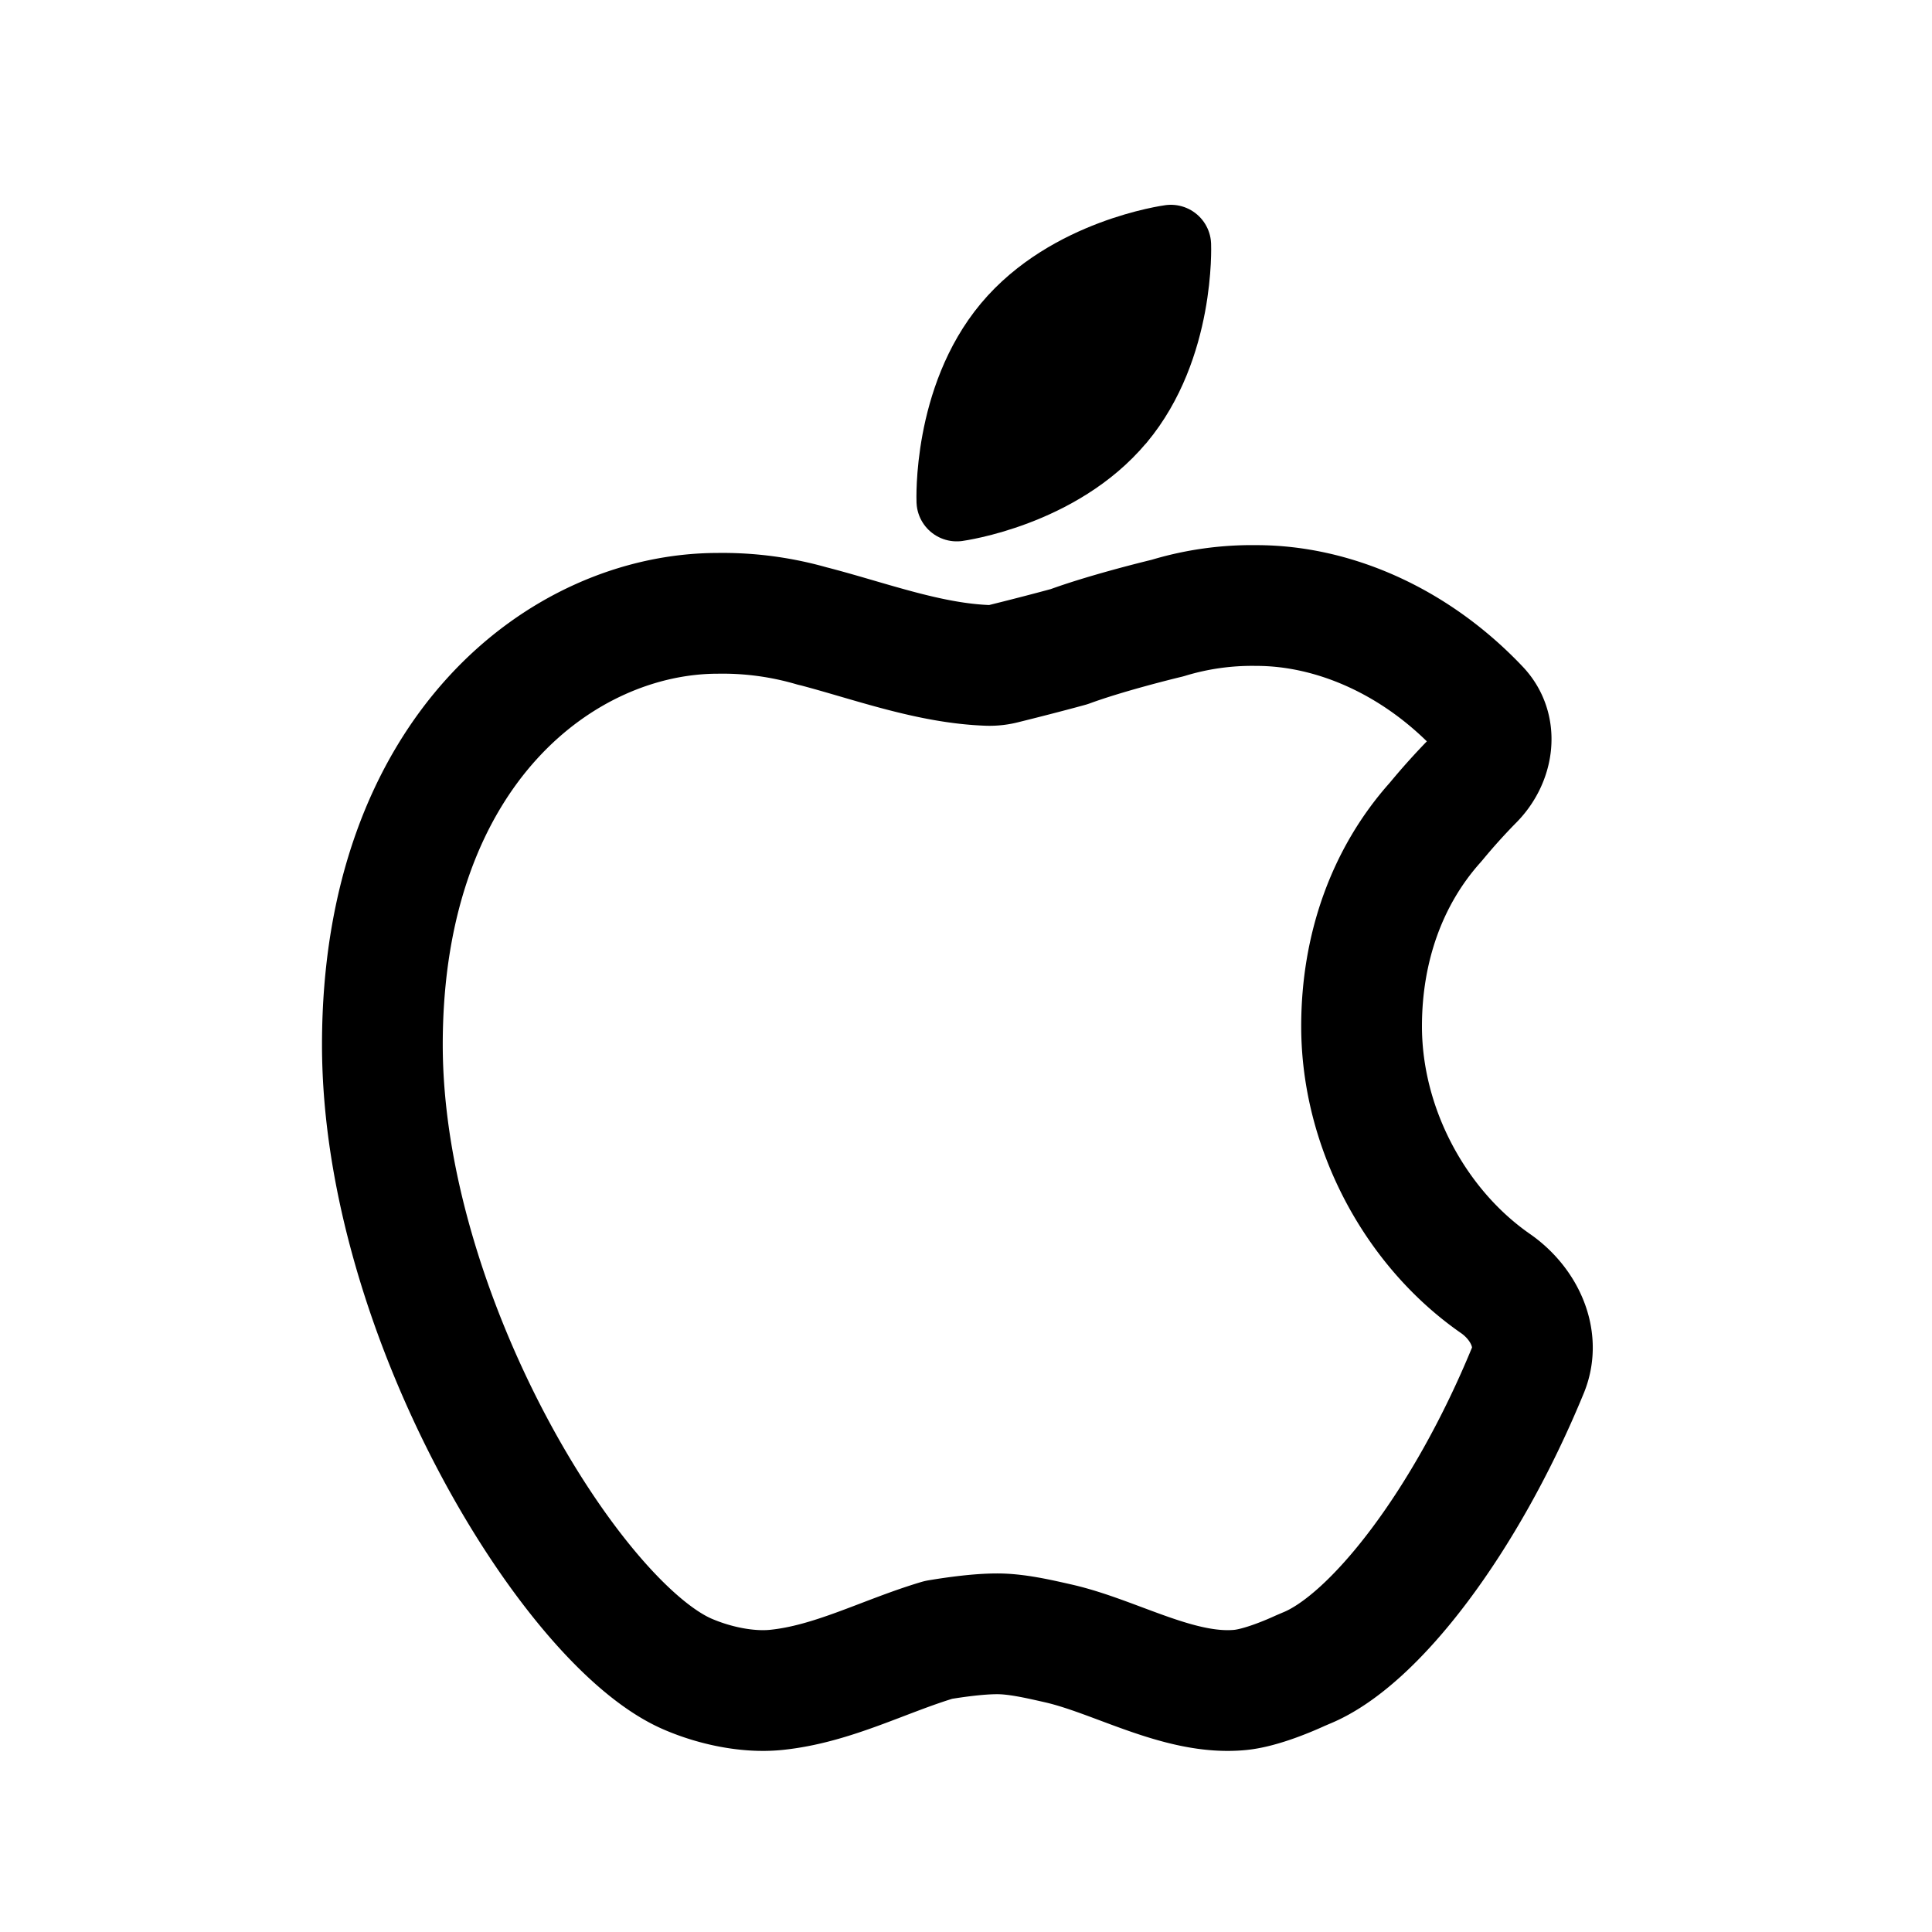
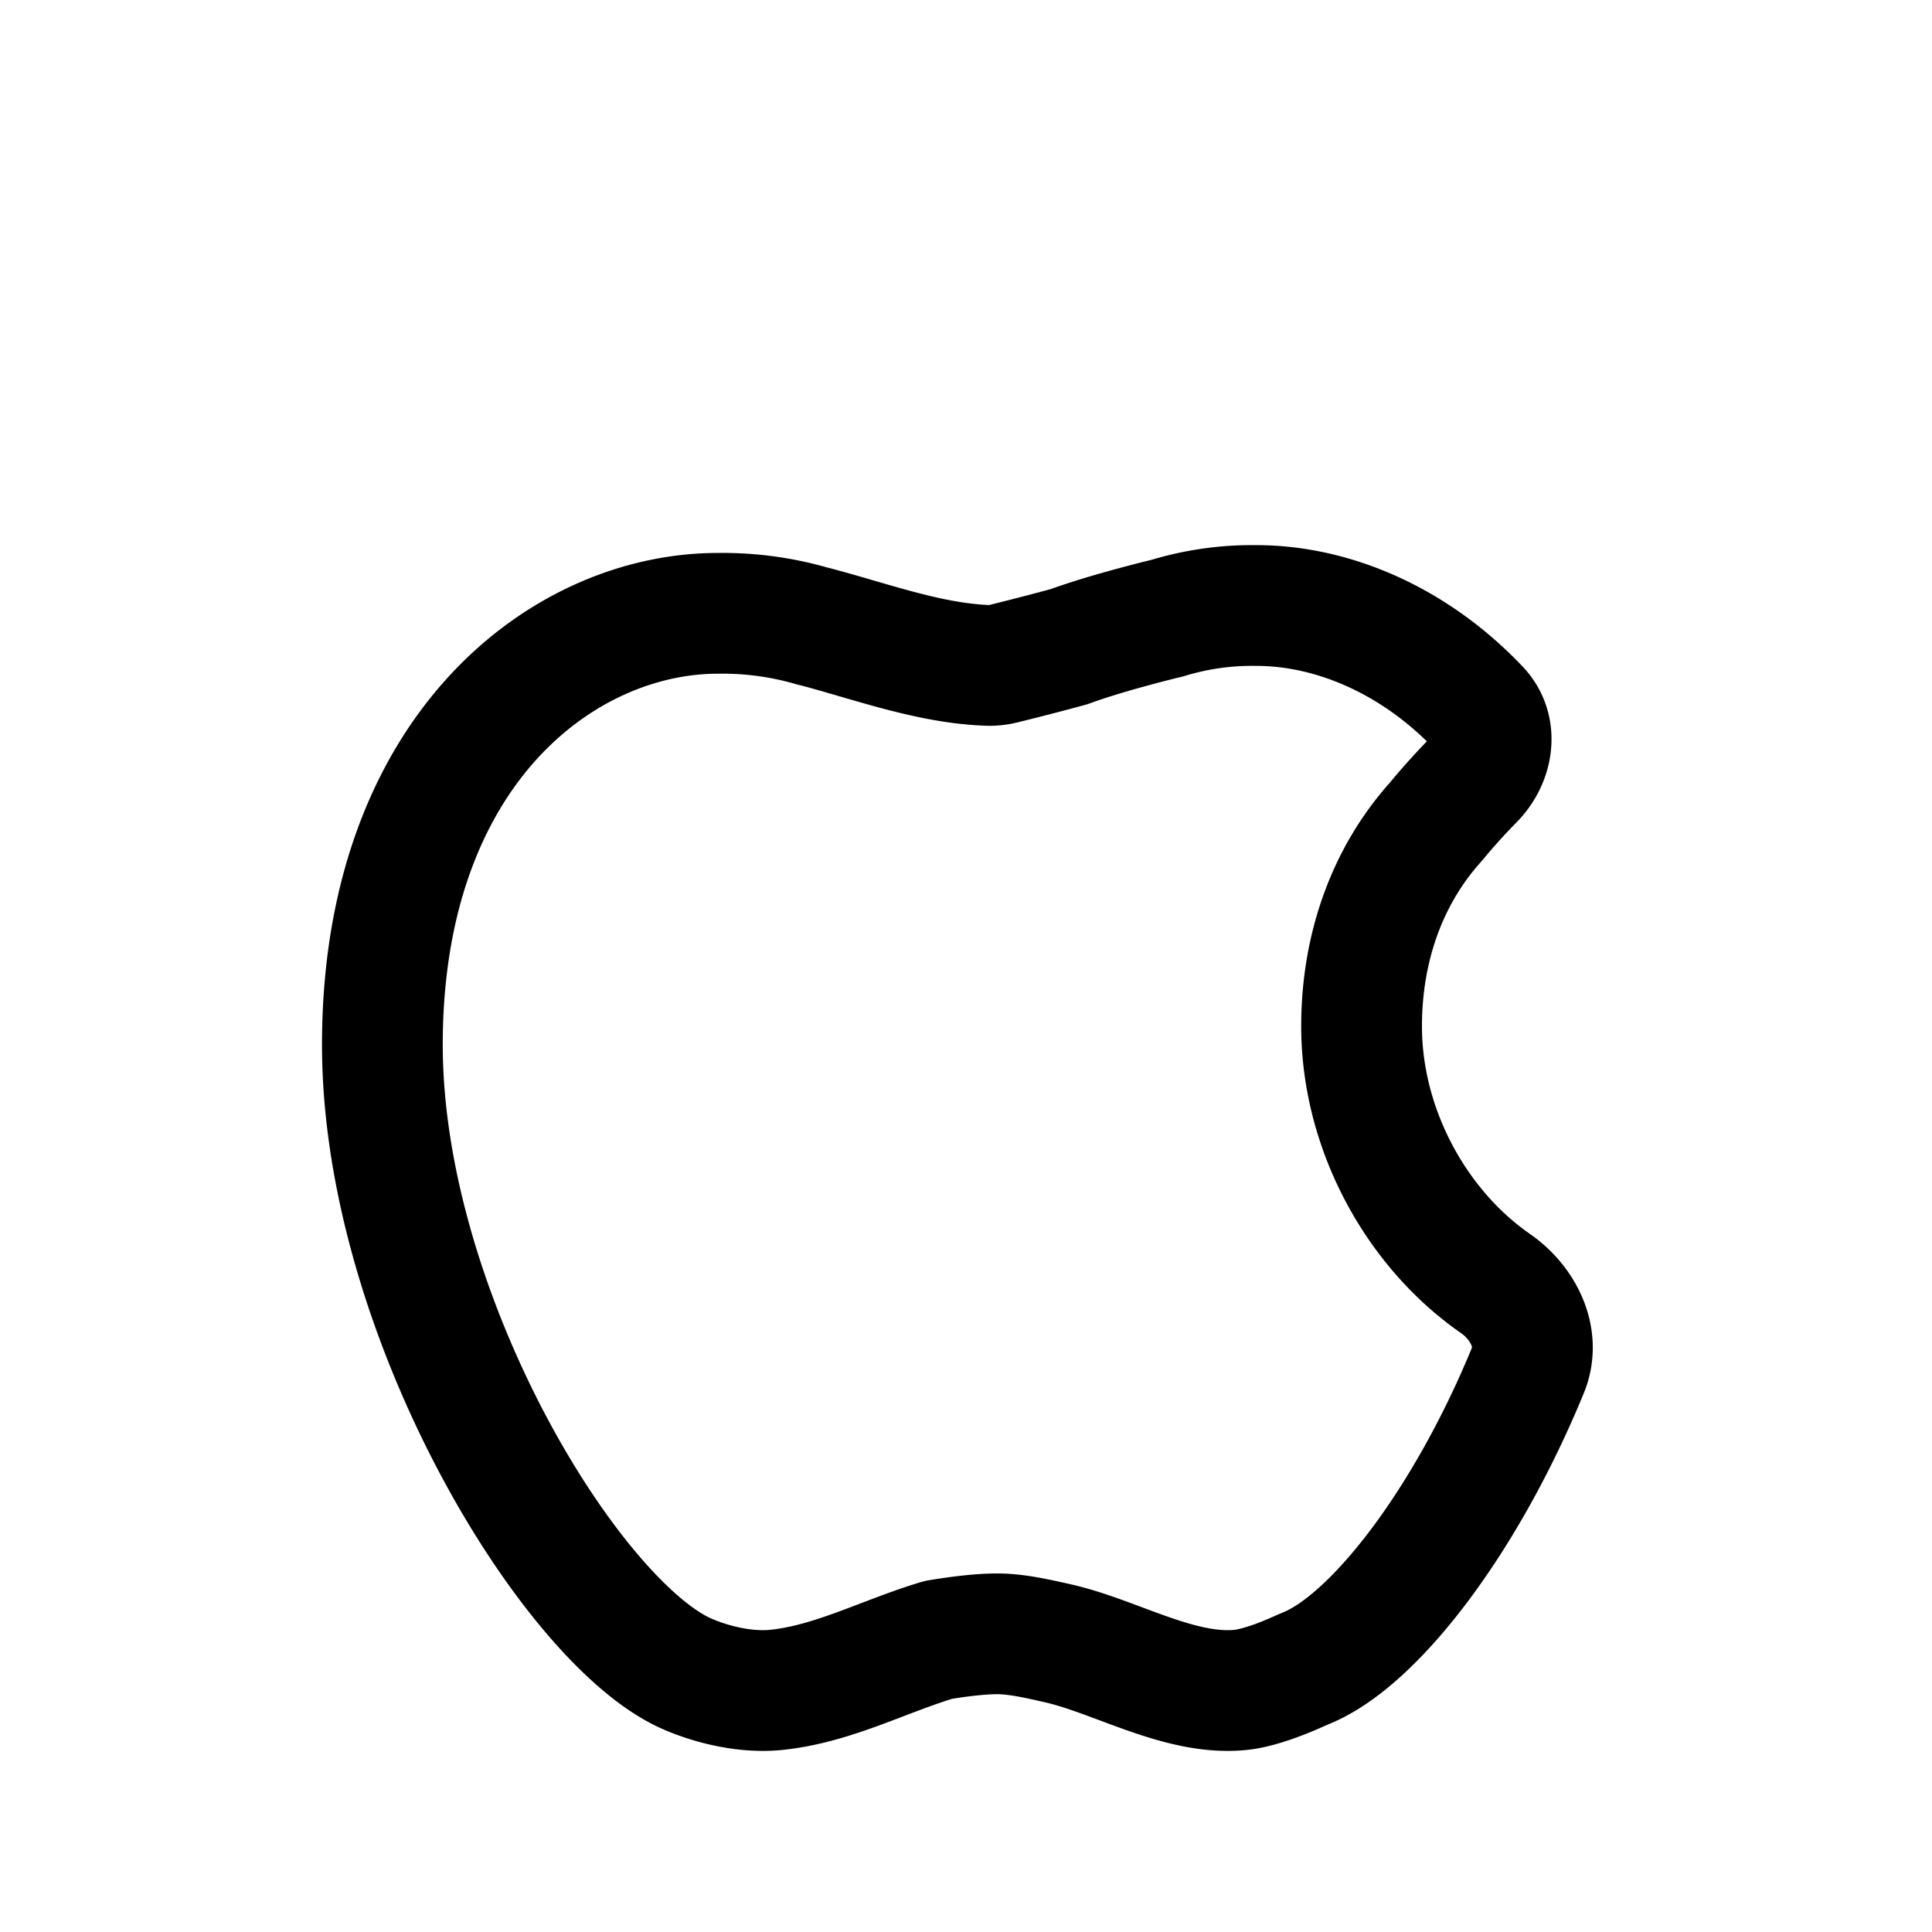
<svg xmlns="http://www.w3.org/2000/svg" width="24" height="24" fill="none" viewBox="0 0 24 24">
  <path stroke="currentColor" stroke-linejoin="round" stroke-width="1.5" d="M10.102 7.78a4 4 0 0 0-1.185-.161c-1.918 0-4.167 1.695-4.167 5.359 0 3.36 2.358 7.21 3.801 7.822.328.14.731.227 1.084.193.707-.07 1.348-.421 2.023-.622.228-.038.5-.074.719-.075.24-.002.51.06.774.12.715.164 1.505.65 2.255.577.267-.026.633-.187.746-.239l.07-.03c.85-.343 1.988-1.826 2.759-3.703.162-.396-.052-.833-.404-1.077-.999-.694-1.663-1.934-1.663-3.195 0-.969.313-1.854.907-2.523l.02-.023a8 8 0 0 1 .45-.5c.255-.248.326-.645.082-.904-.808-.854-1.832-1.277-2.764-1.277a3.6 3.6 0 0 0-1.106.156c-.138.033-.778.192-1.222.355-.257.071-.635.167-.81.21a.7.7 0 0 1-.192.023c-.735-.024-1.47-.303-2.177-.487Z" clip-rule="evenodd" />
-   <path fill="currentColor" stroke="currentColor" stroke-linejoin="round" d="M13.86 5.178c-.733.878-1.975 1.047-1.975 1.047s-.05-1.256.684-2.135 1.976-1.046 1.976-1.046.05 1.256-.684 2.134Z" />
</svg>